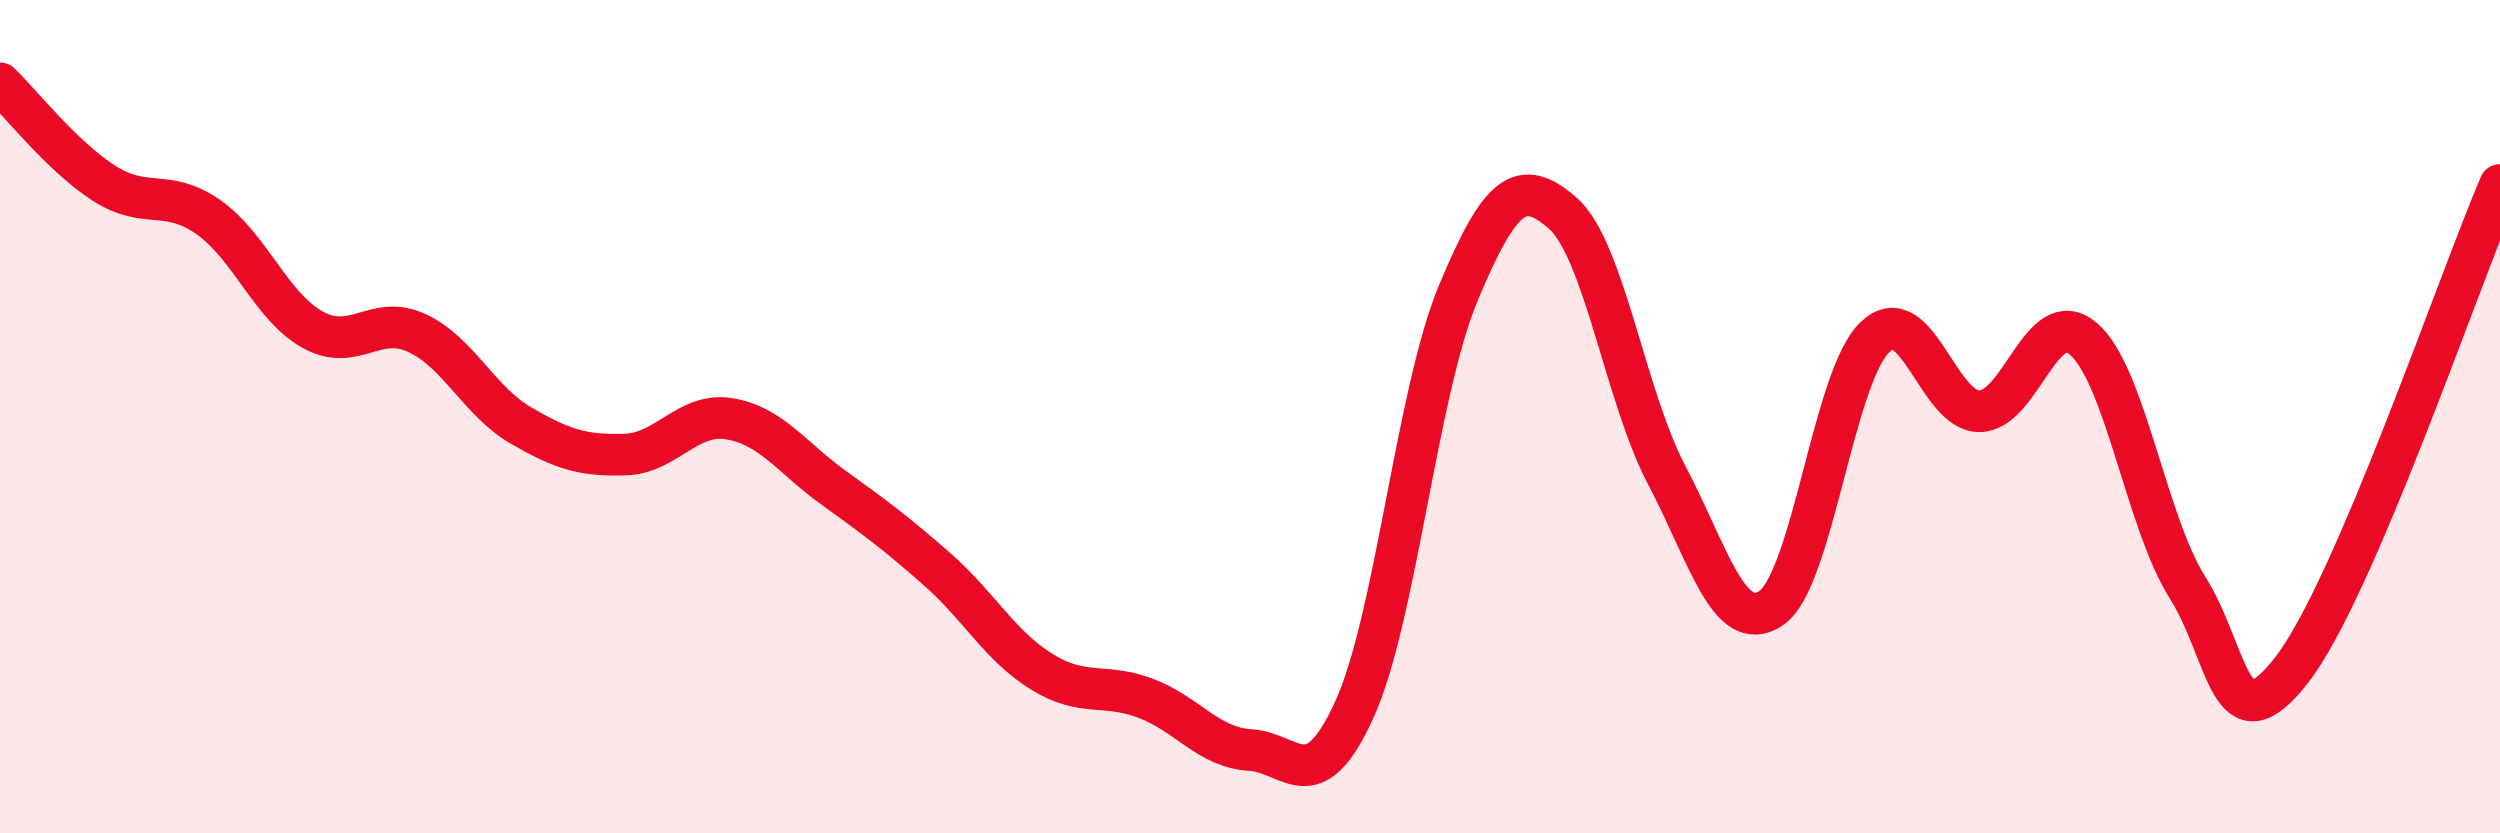
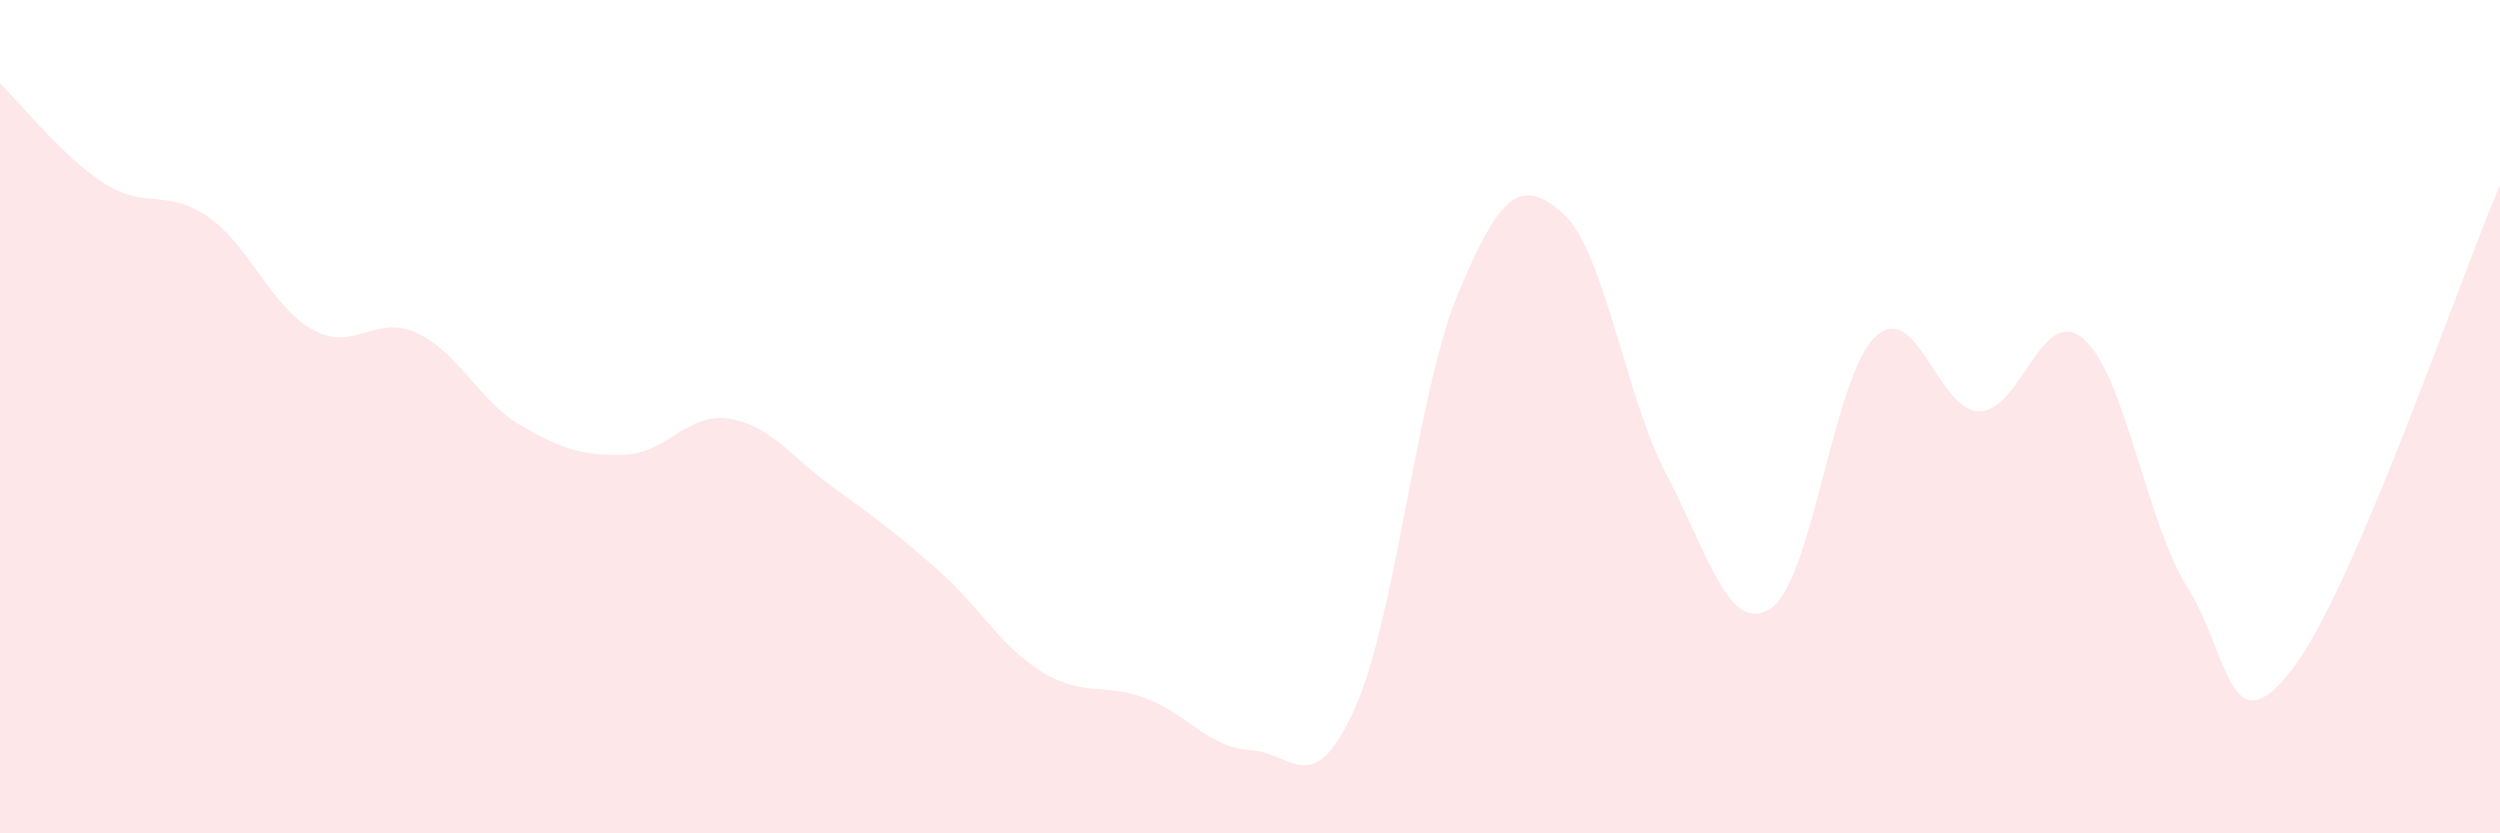
<svg xmlns="http://www.w3.org/2000/svg" width="60" height="20" viewBox="0 0 60 20">
  <path d="M 0,2 C 0.5,2.48 1.5,3.76 2.5,4.4 C 3.5,5.04 4,4.51 5,5.21 C 6,5.91 6.5,7.35 7.5,7.91 C 8.5,8.47 9,7.53 10,7.99 C 11,8.45 11.5,9.63 12.5,10.21 C 13.5,10.79 14,10.94 15,10.91 C 16,10.88 16.5,9.89 17.5,10.05 C 18.5,10.21 19,10.98 20,11.7 C 21,12.42 21.5,12.79 22.5,13.67 C 23.5,14.55 24,15.5 25,16.12 C 26,16.74 26.5,16.38 27.5,16.76 C 28.5,17.14 29,17.94 30,18 C 31,18.06 31.5,19.23 32.5,17.04 C 33.5,14.85 34,9.42 35,7.03 C 36,4.64 36.5,4.24 37.5,5.11 C 38.5,5.98 39,9.5 40,11.4 C 41,13.3 41.5,15.26 42.5,14.6 C 43.5,13.94 44,9.04 45,8.09 C 46,7.14 46.5,9.86 47.5,9.87 C 48.5,9.88 49,7.28 50,8.13 C 51,8.98 51.5,12.51 52.5,14.1 C 53.5,15.69 53.5,18.01 55,16.08 C 56.5,14.15 59,6.77 60,4.44L60 20L0 20Z" fill="#EB0A25" opacity="0.1" stroke-linecap="round" stroke-linejoin="round" />
-   <path d="M 0,2 C 0.5,2.48 1.5,3.76 2.5,4.4 C 3.5,5.04 4,4.51 5,5.21 C 6,5.91 6.5,7.35 7.5,7.91 C 8.5,8.47 9,7.53 10,7.99 C 11,8.45 11.5,9.63 12.5,10.21 C 13.5,10.79 14,10.94 15,10.91 C 16,10.88 16.5,9.89 17.5,10.05 C 18.5,10.21 19,10.98 20,11.7 C 21,12.42 21.5,12.79 22.5,13.67 C 23.5,14.55 24,15.5 25,16.12 C 26,16.74 26.5,16.38 27.5,16.76 C 28.5,17.14 29,17.94 30,18 C 31,18.06 31.5,19.23 32.5,17.04 C 33.5,14.85 34,9.42 35,7.03 C 36,4.64 36.5,4.24 37.5,5.11 C 38.5,5.98 39,9.5 40,11.4 C 41,13.3 41.5,15.26 42.5,14.6 C 43.5,13.94 44,9.04 45,8.09 C 46,7.14 46.5,9.86 47.5,9.87 C 48.5,9.88 49,7.28 50,8.13 C 51,8.98 51.5,12.51 52.5,14.1 C 53.5,15.69 53.5,18.01 55,16.08 C 56.5,14.15 59,6.77 60,4.44" stroke="#EB0A25" stroke-width="1" fill="none" stroke-linecap="round" stroke-linejoin="round" />
</svg>